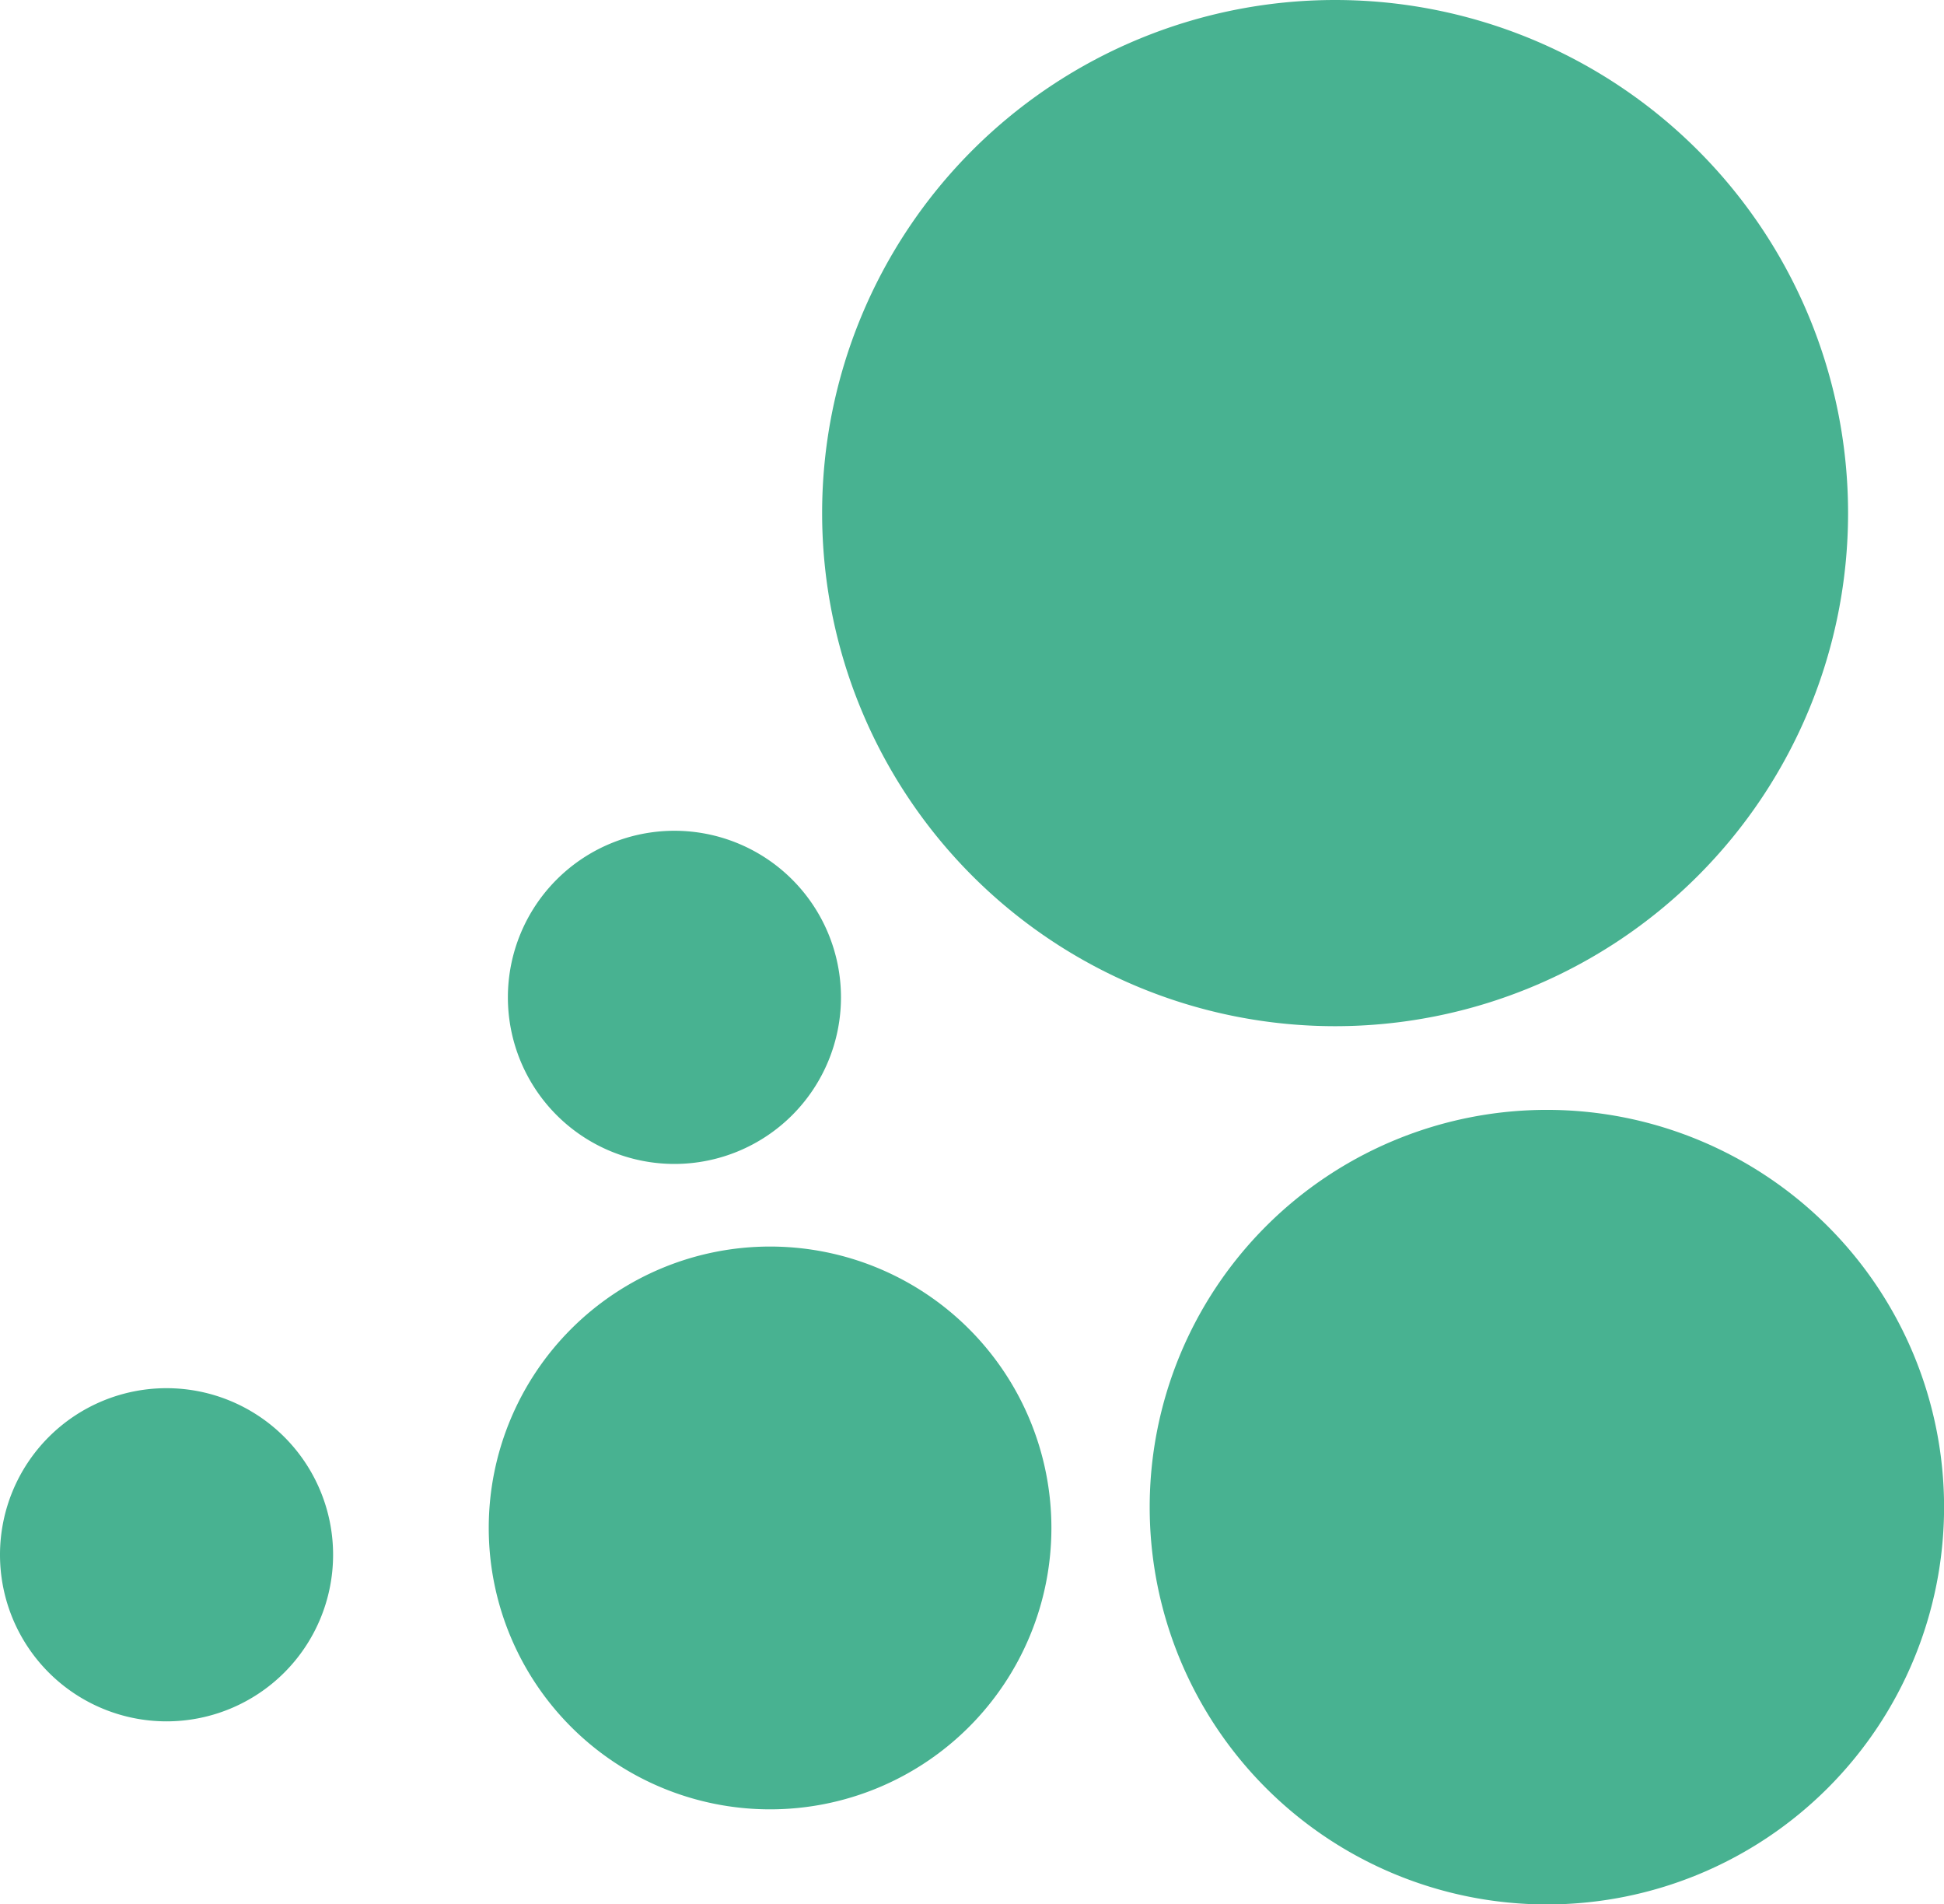
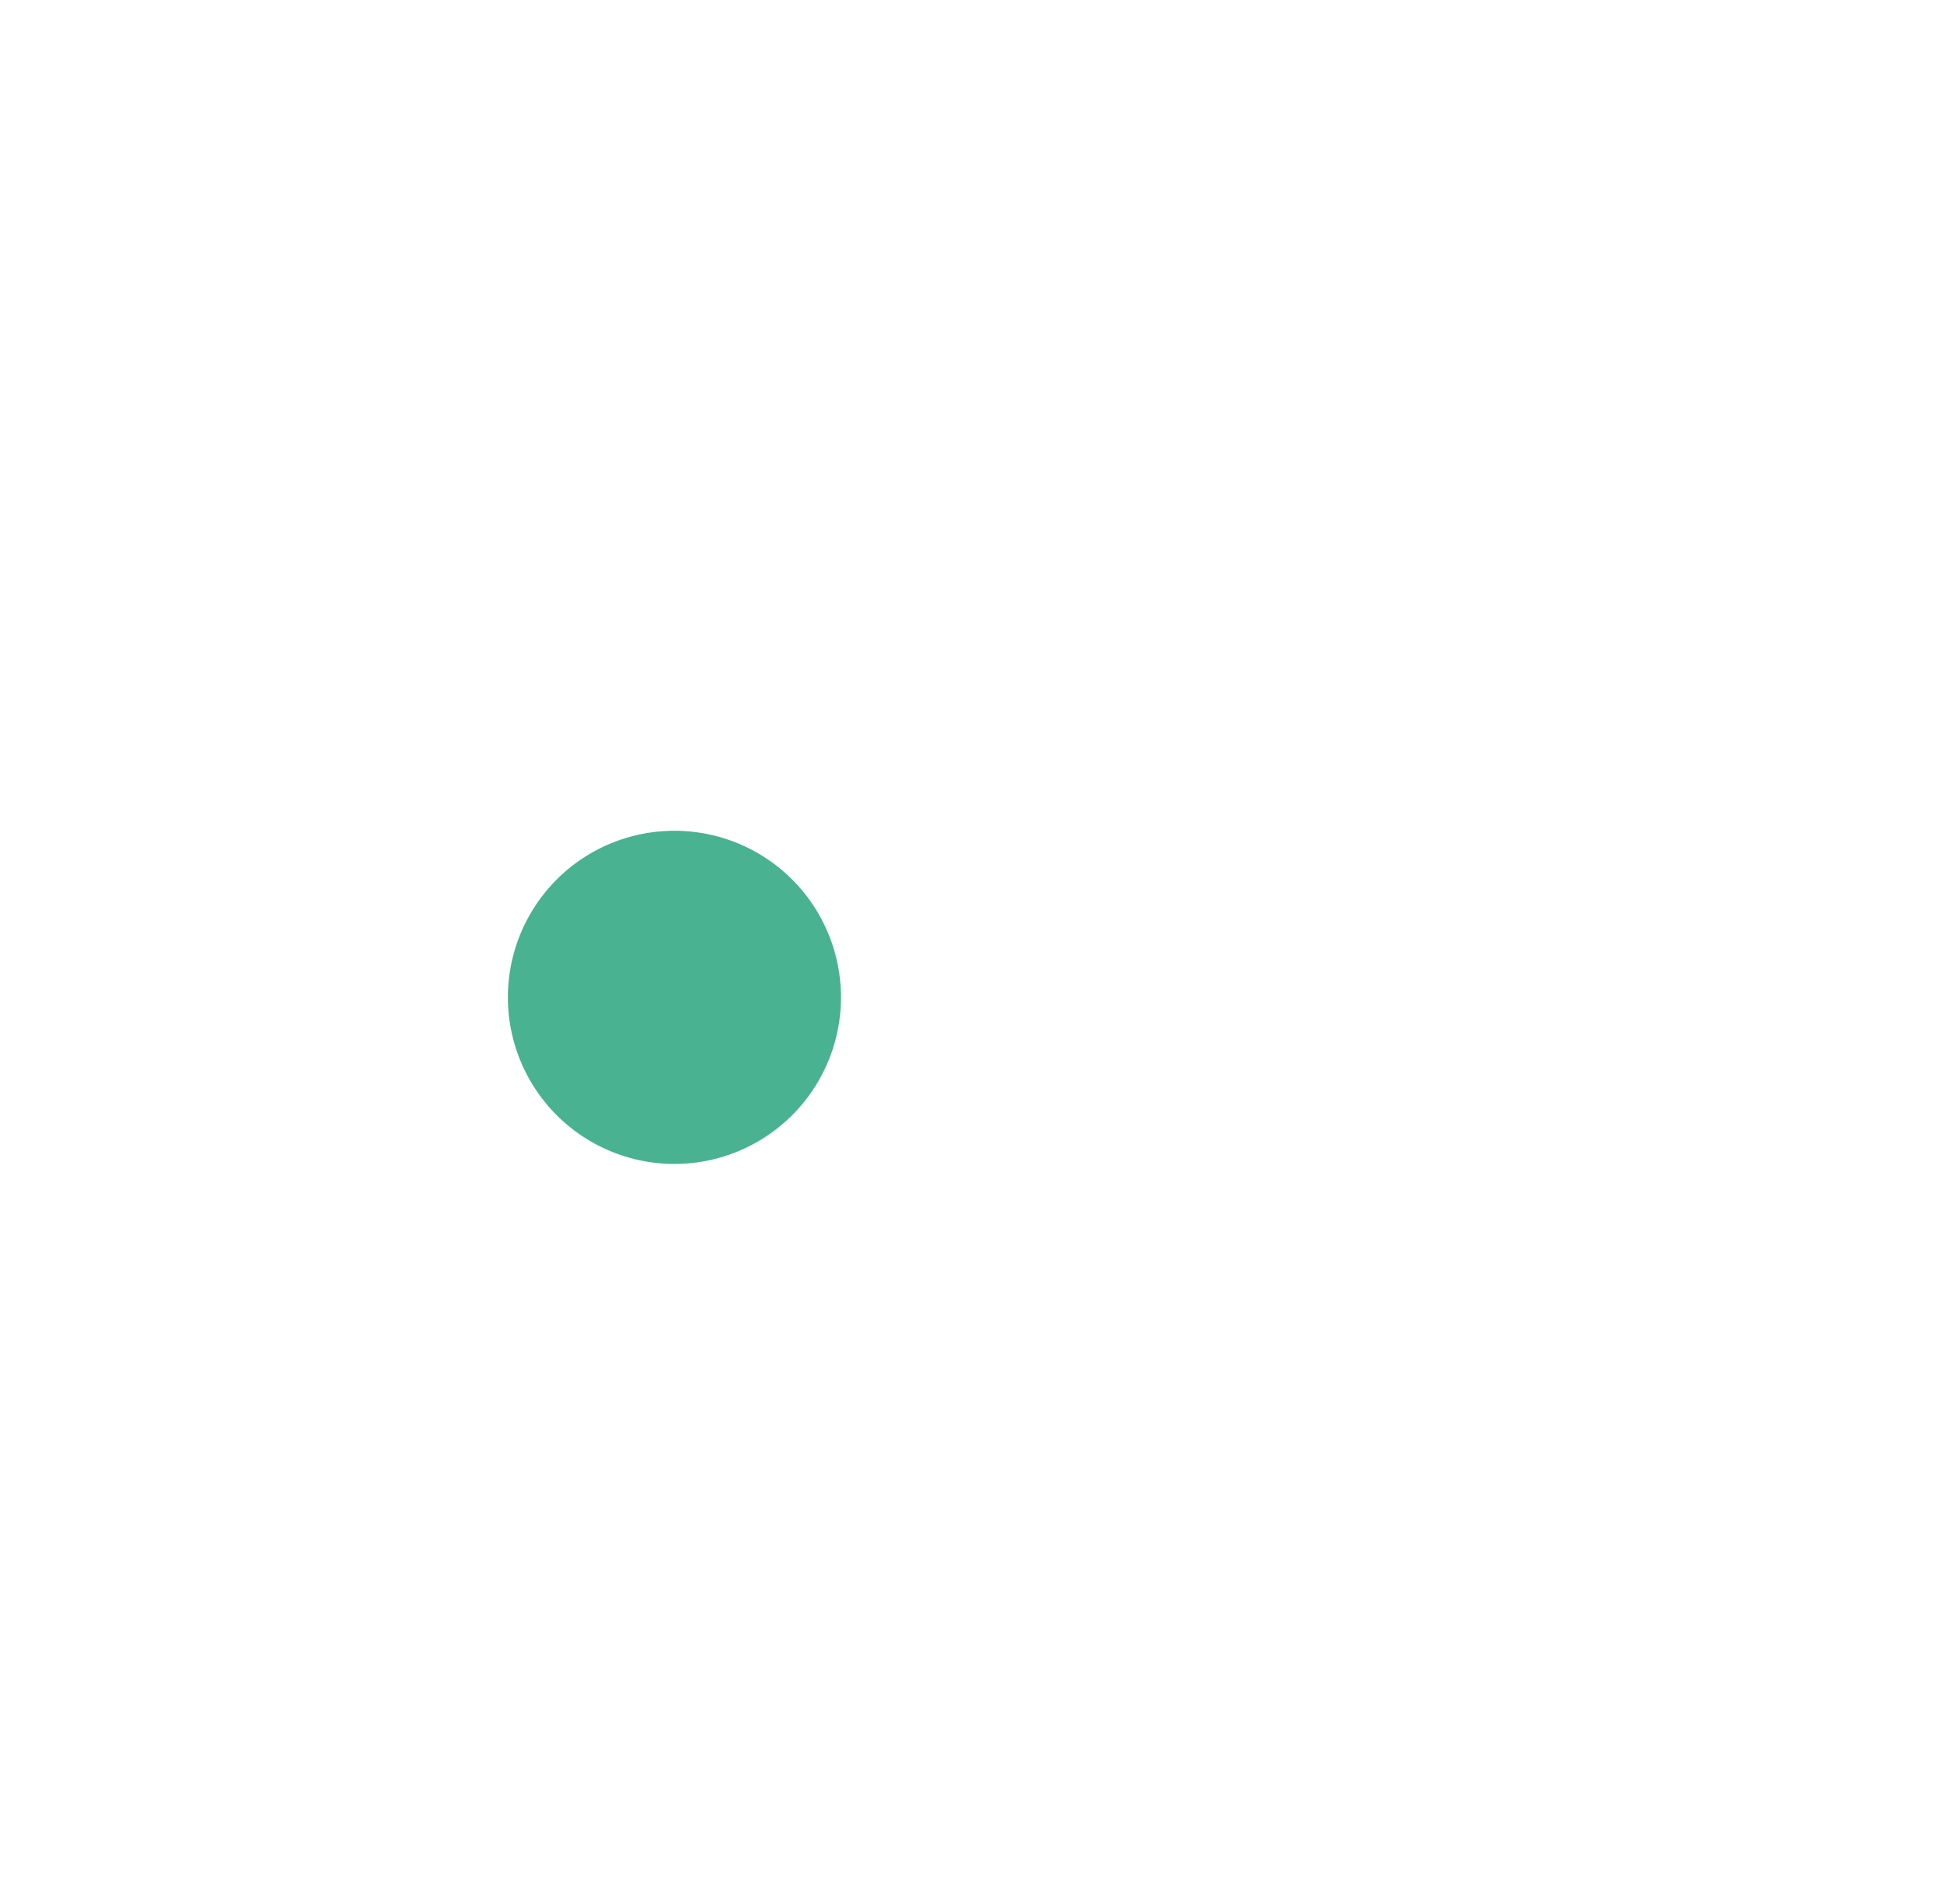
<svg xmlns="http://www.w3.org/2000/svg" id="tabuk" width="27.115" height="26.556" viewBox="0 0 27.115 26.556">
-   <path id="Path_4584" data-name="Path 4584" d="M5.54,0A5.54,5.54,0,1,1,0,5.54,5.54,5.54,0,0,1,5.54,0Z" transform="translate(16.036 15.477)" fill="#48b291" />
-   <path id="Path_4583" data-name="Path 4583" d="M7.155,0A7.155,7.155,0,1,1,0,7.155,7.155,7.155,0,0,1,7.155,0Z" transform="translate(11.467)" fill="#48b291" />
-   <path id="Path_4582" data-name="Path 4582" d="M3.924,0A3.924,3.924,0,1,1,0,3.924,3.924,3.924,0,0,1,3.924,0Z" transform="translate(6.817 17.383)" fill="#48b291" />
-   <path id="Path_4581" data-name="Path 4581" d="M2.323,0A2.323,2.323,0,1,1,0,2.323,2.323,2.323,0,0,1,2.323,0Z" transform="translate(0 19.358)" fill="#48b291" />
  <path id="Path_4580" data-name="Path 4580" d="M2.323,0A2.323,2.323,0,1,1,0,2.323,2.323,2.323,0,0,1,2.323,0Z" transform="translate(7.084 11.585)" fill="#48b291" />
</svg>